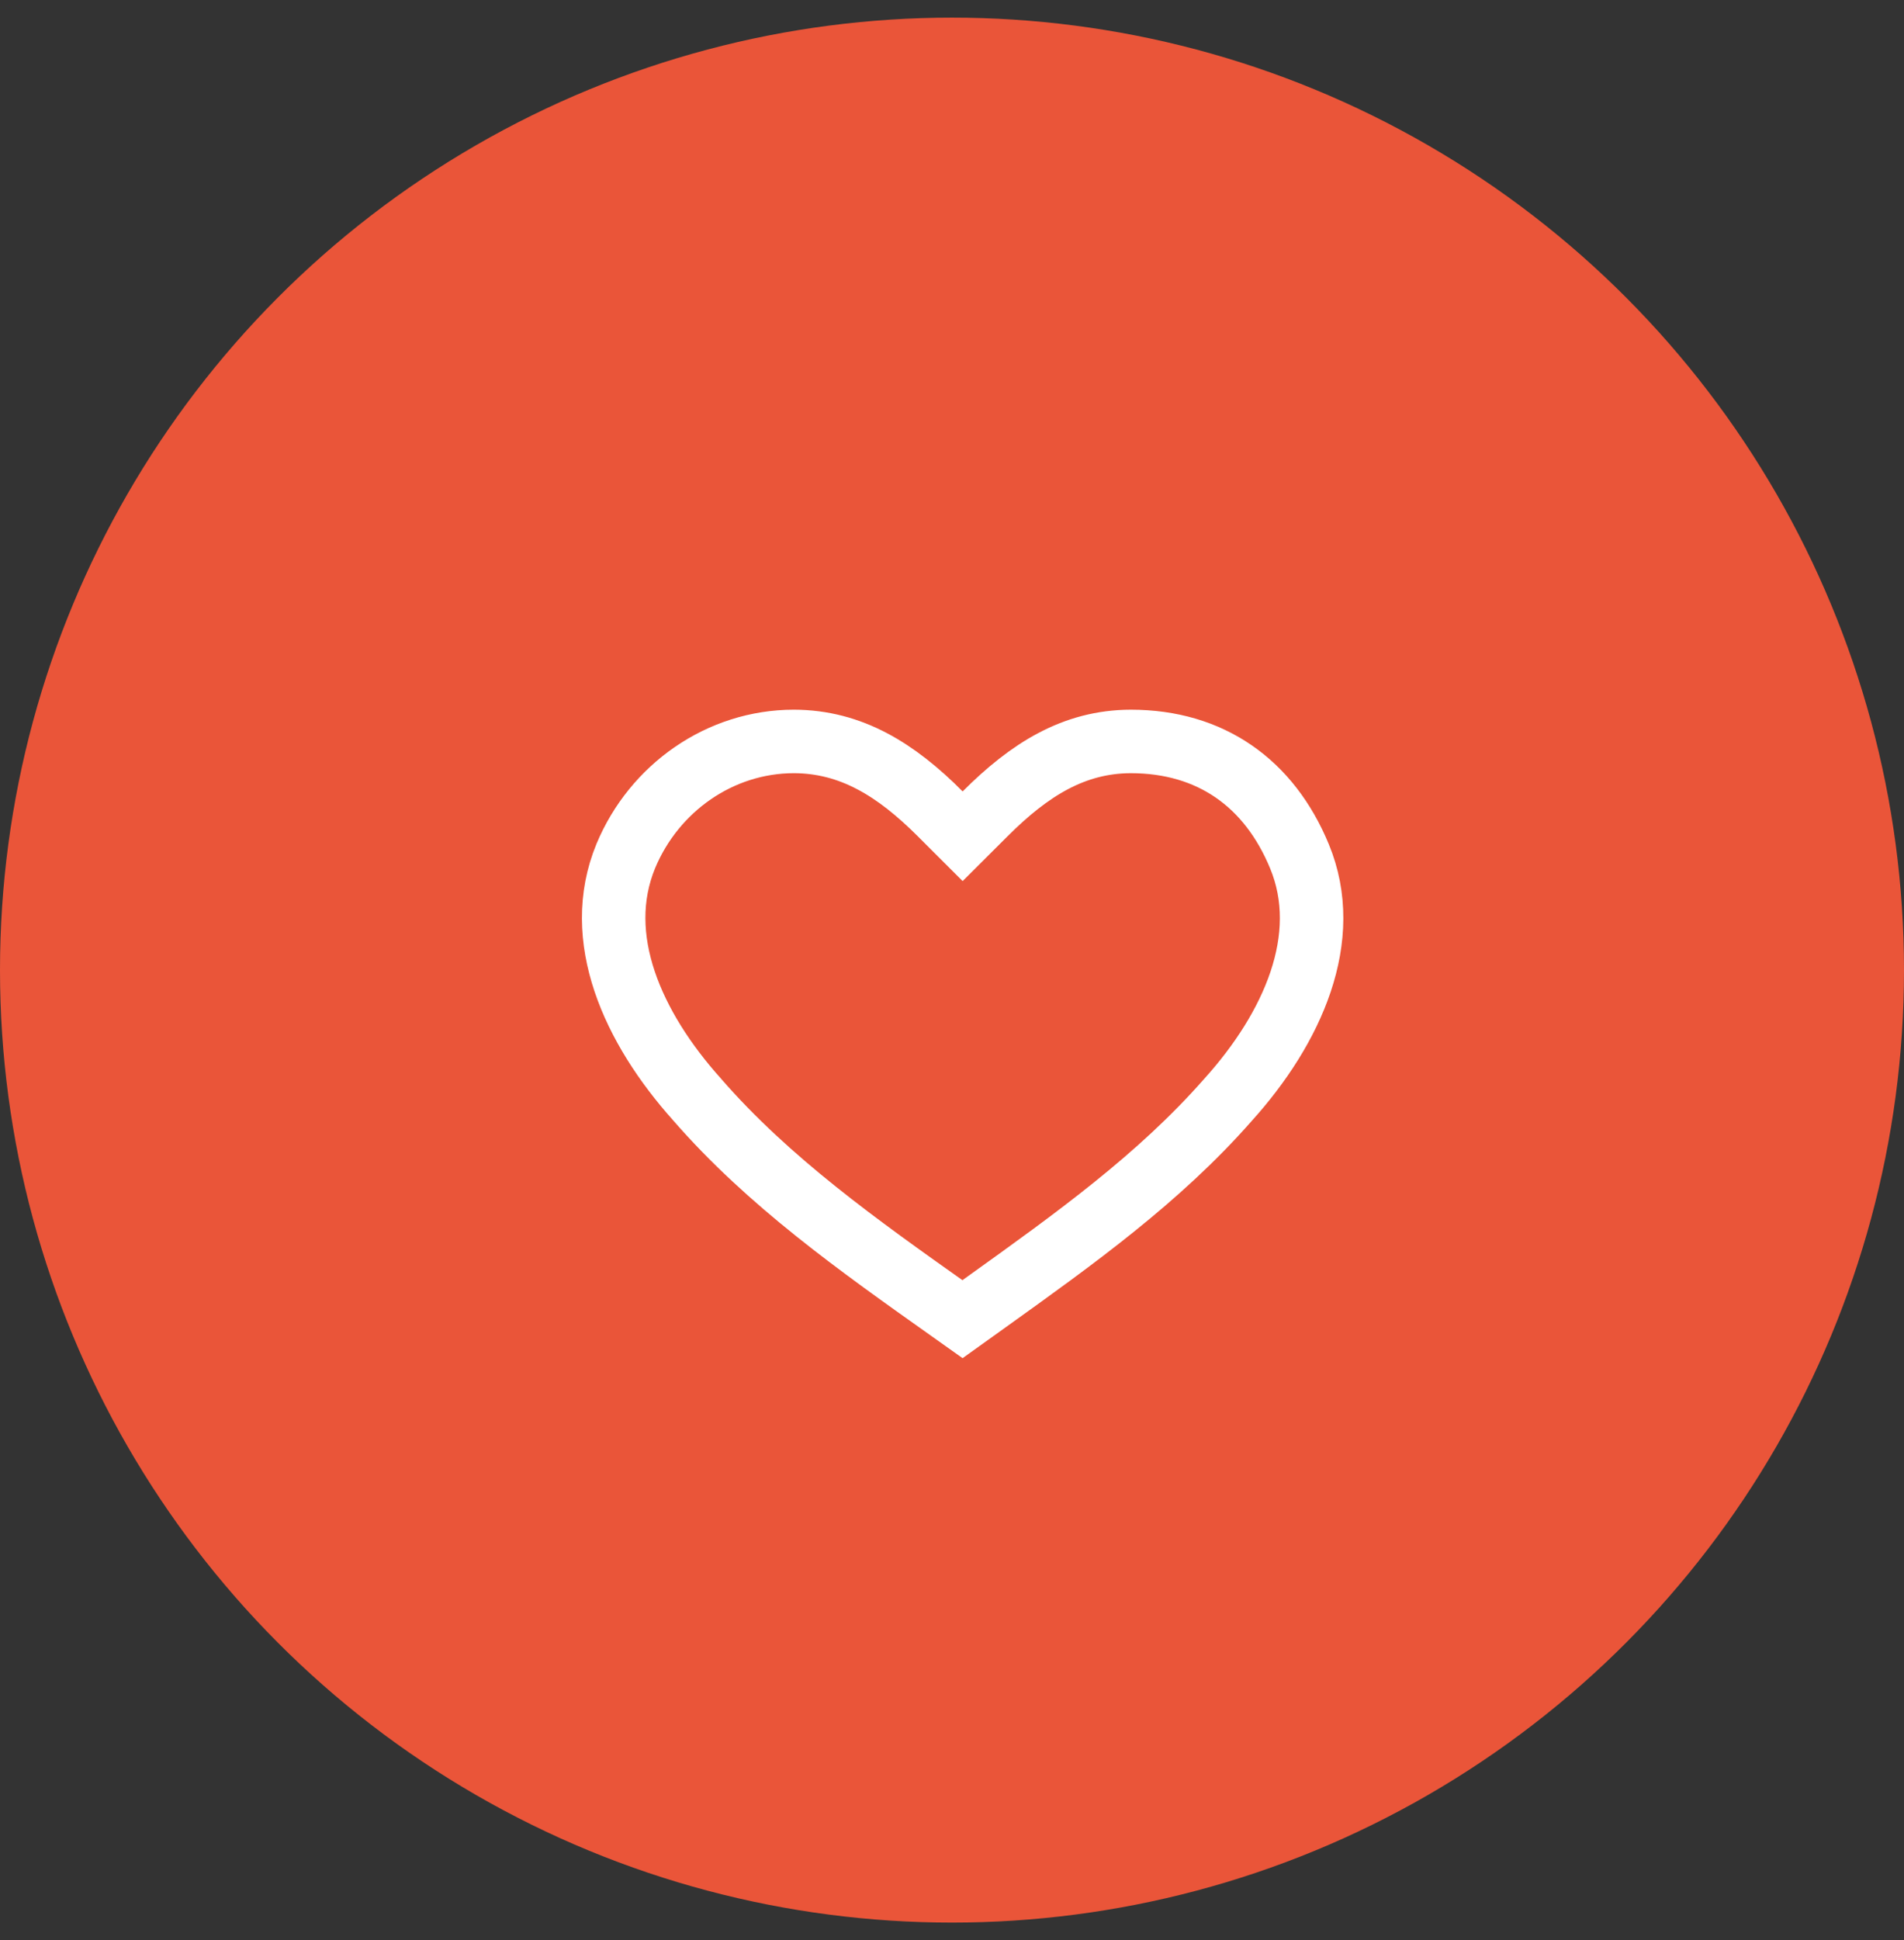
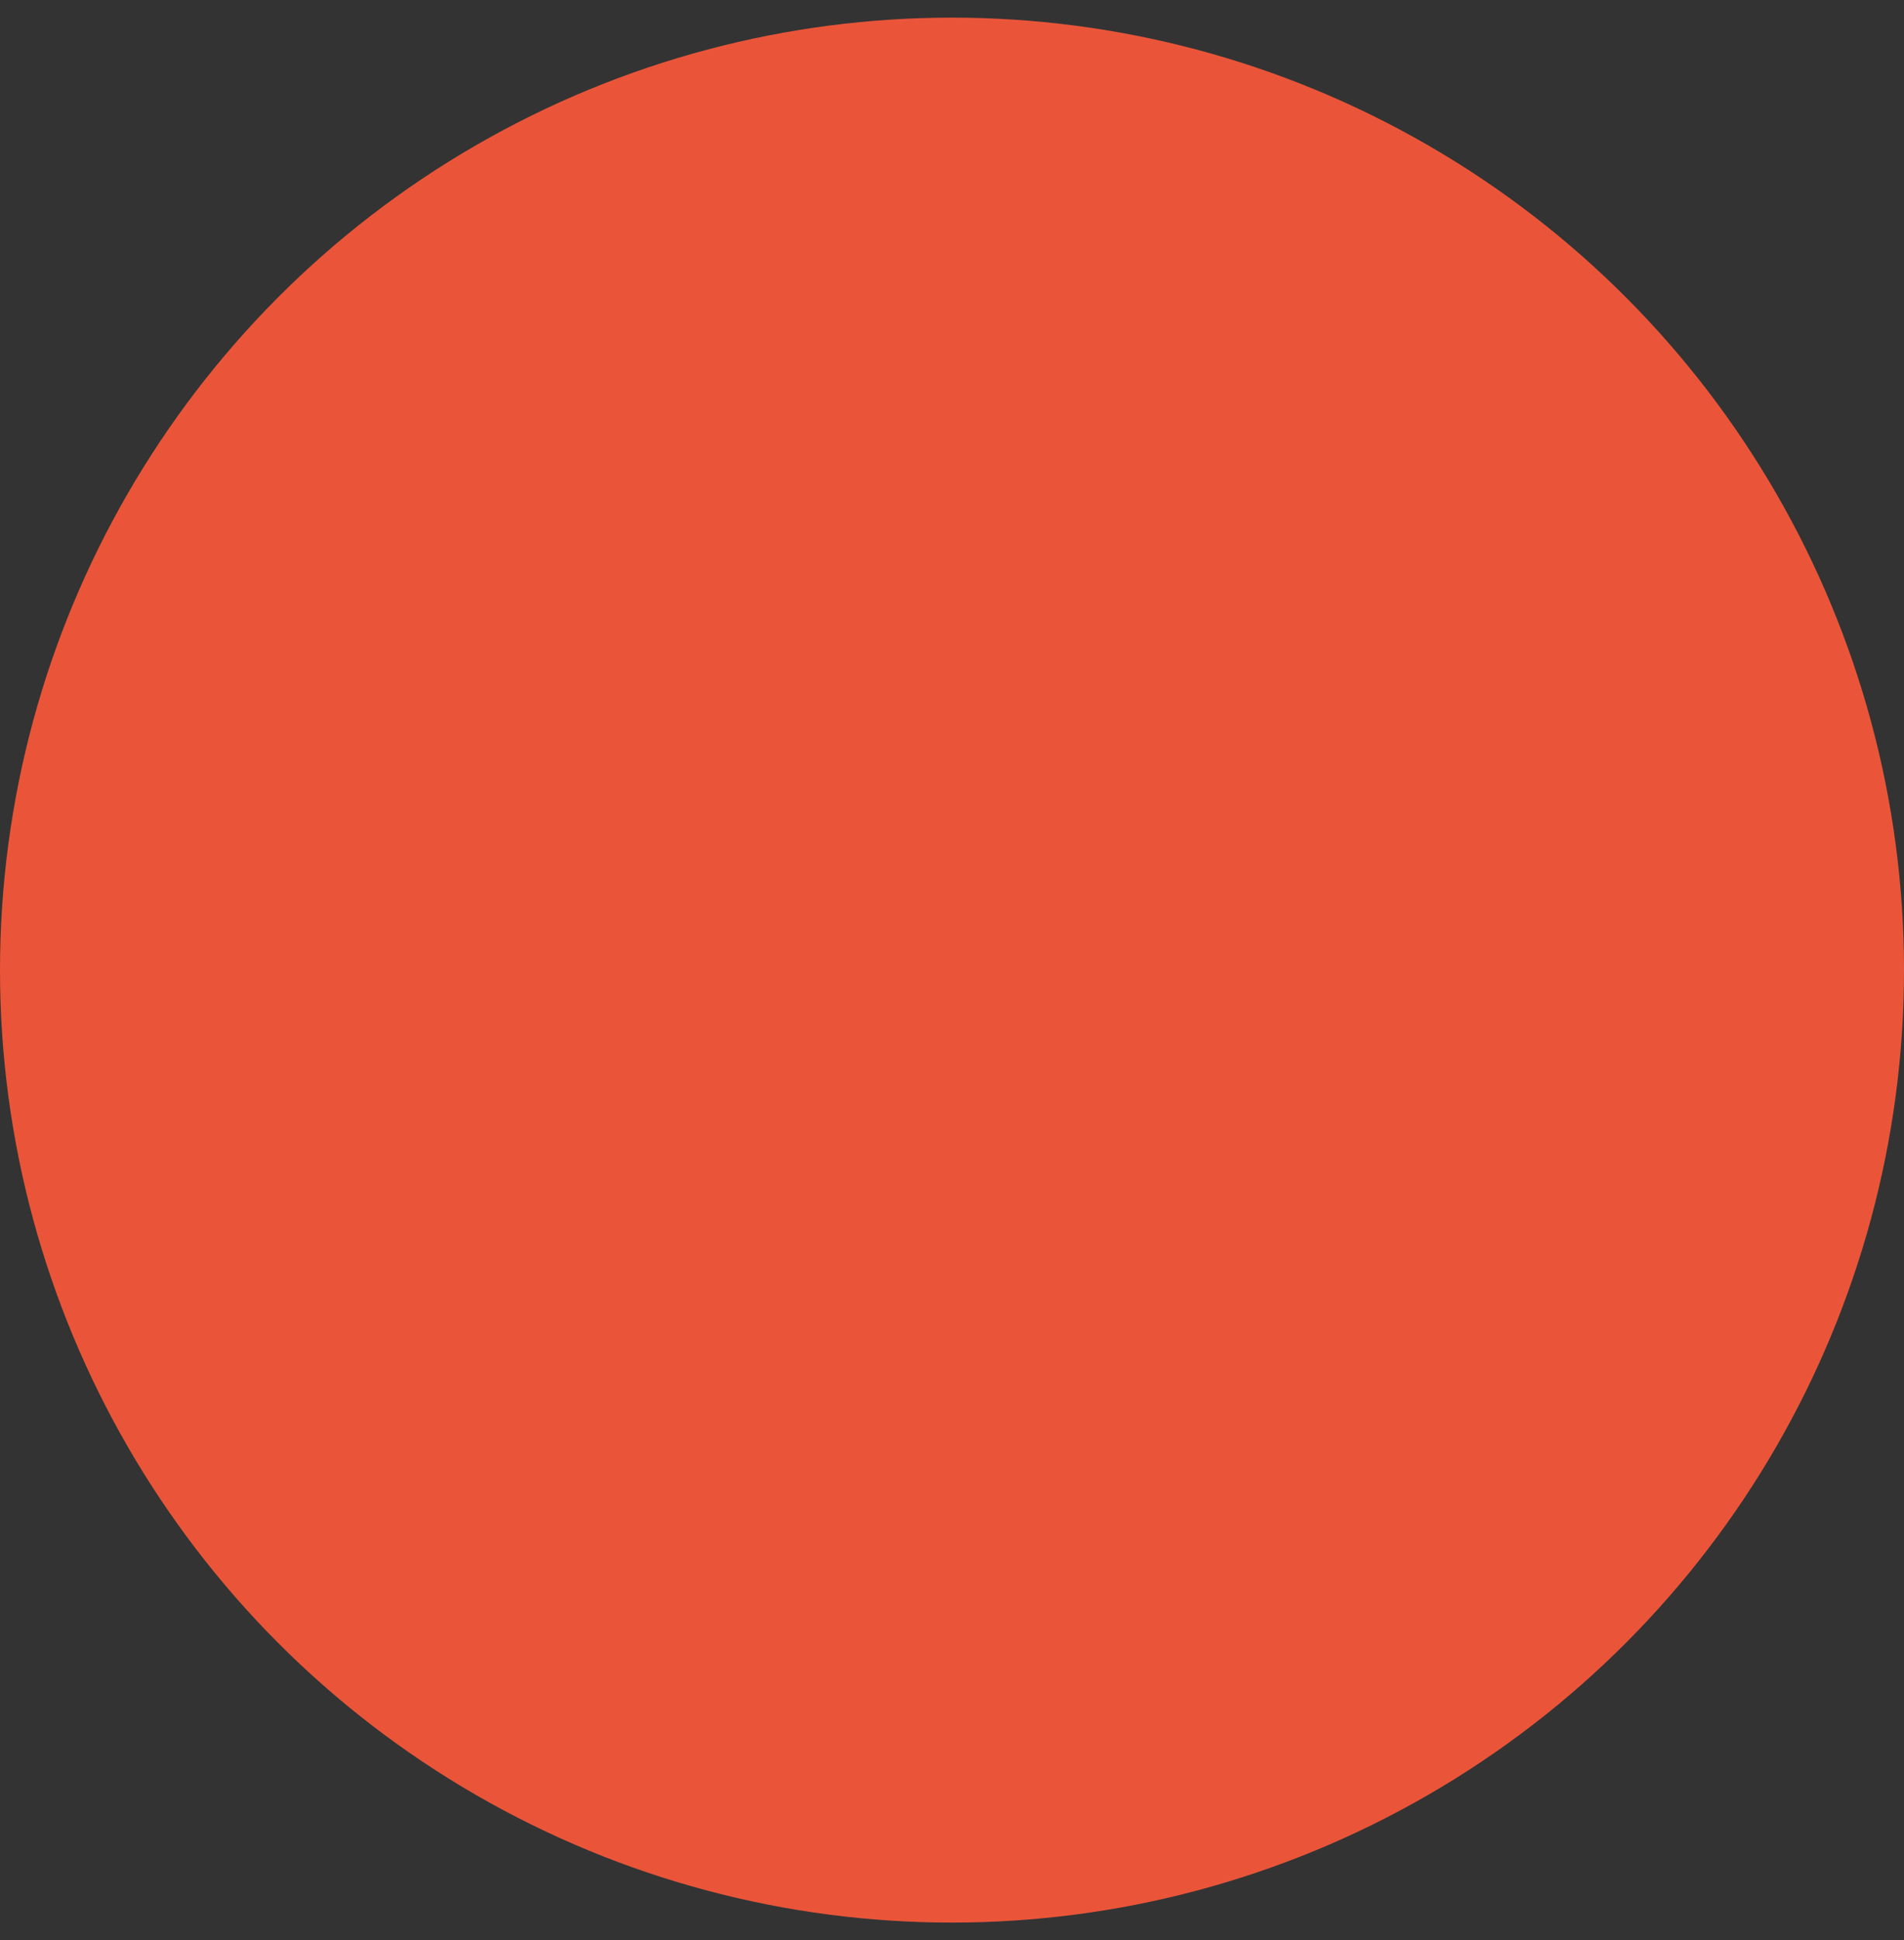
<svg xmlns="http://www.w3.org/2000/svg" width="54" height="55" viewBox="0 0 54 55" fill="none">
  <rect x="0" y="0" width="54" height="55" fill="#333333" stroke="none" />
  <circle cx="27" cy="27.5" r="27" fill="#EA5539" />
-   <path d="M26.666 23.07l.636.635.637-.635c1.25-1.25 2.515-2.048 4.13-2.052 2.274 0 3.93 1.189 4.784 3.252h0c.96 2.313-.197 4.881-2.02 6.902h0l-.007.008c-1.95 2.22-4.352 3.94-6.838 5.721l-.69.494-.355-.252c-2.613-1.851-5.141-3.642-7.169-5.97h0l-.008-.01c-1.82-2.03-2.973-4.578-2.018-6.896.805-1.933 2.675-3.248 4.766-3.249 1.625.004 2.899.799 4.152 2.052z" stroke="#fff" stroke-width="1.8" />
</svg>